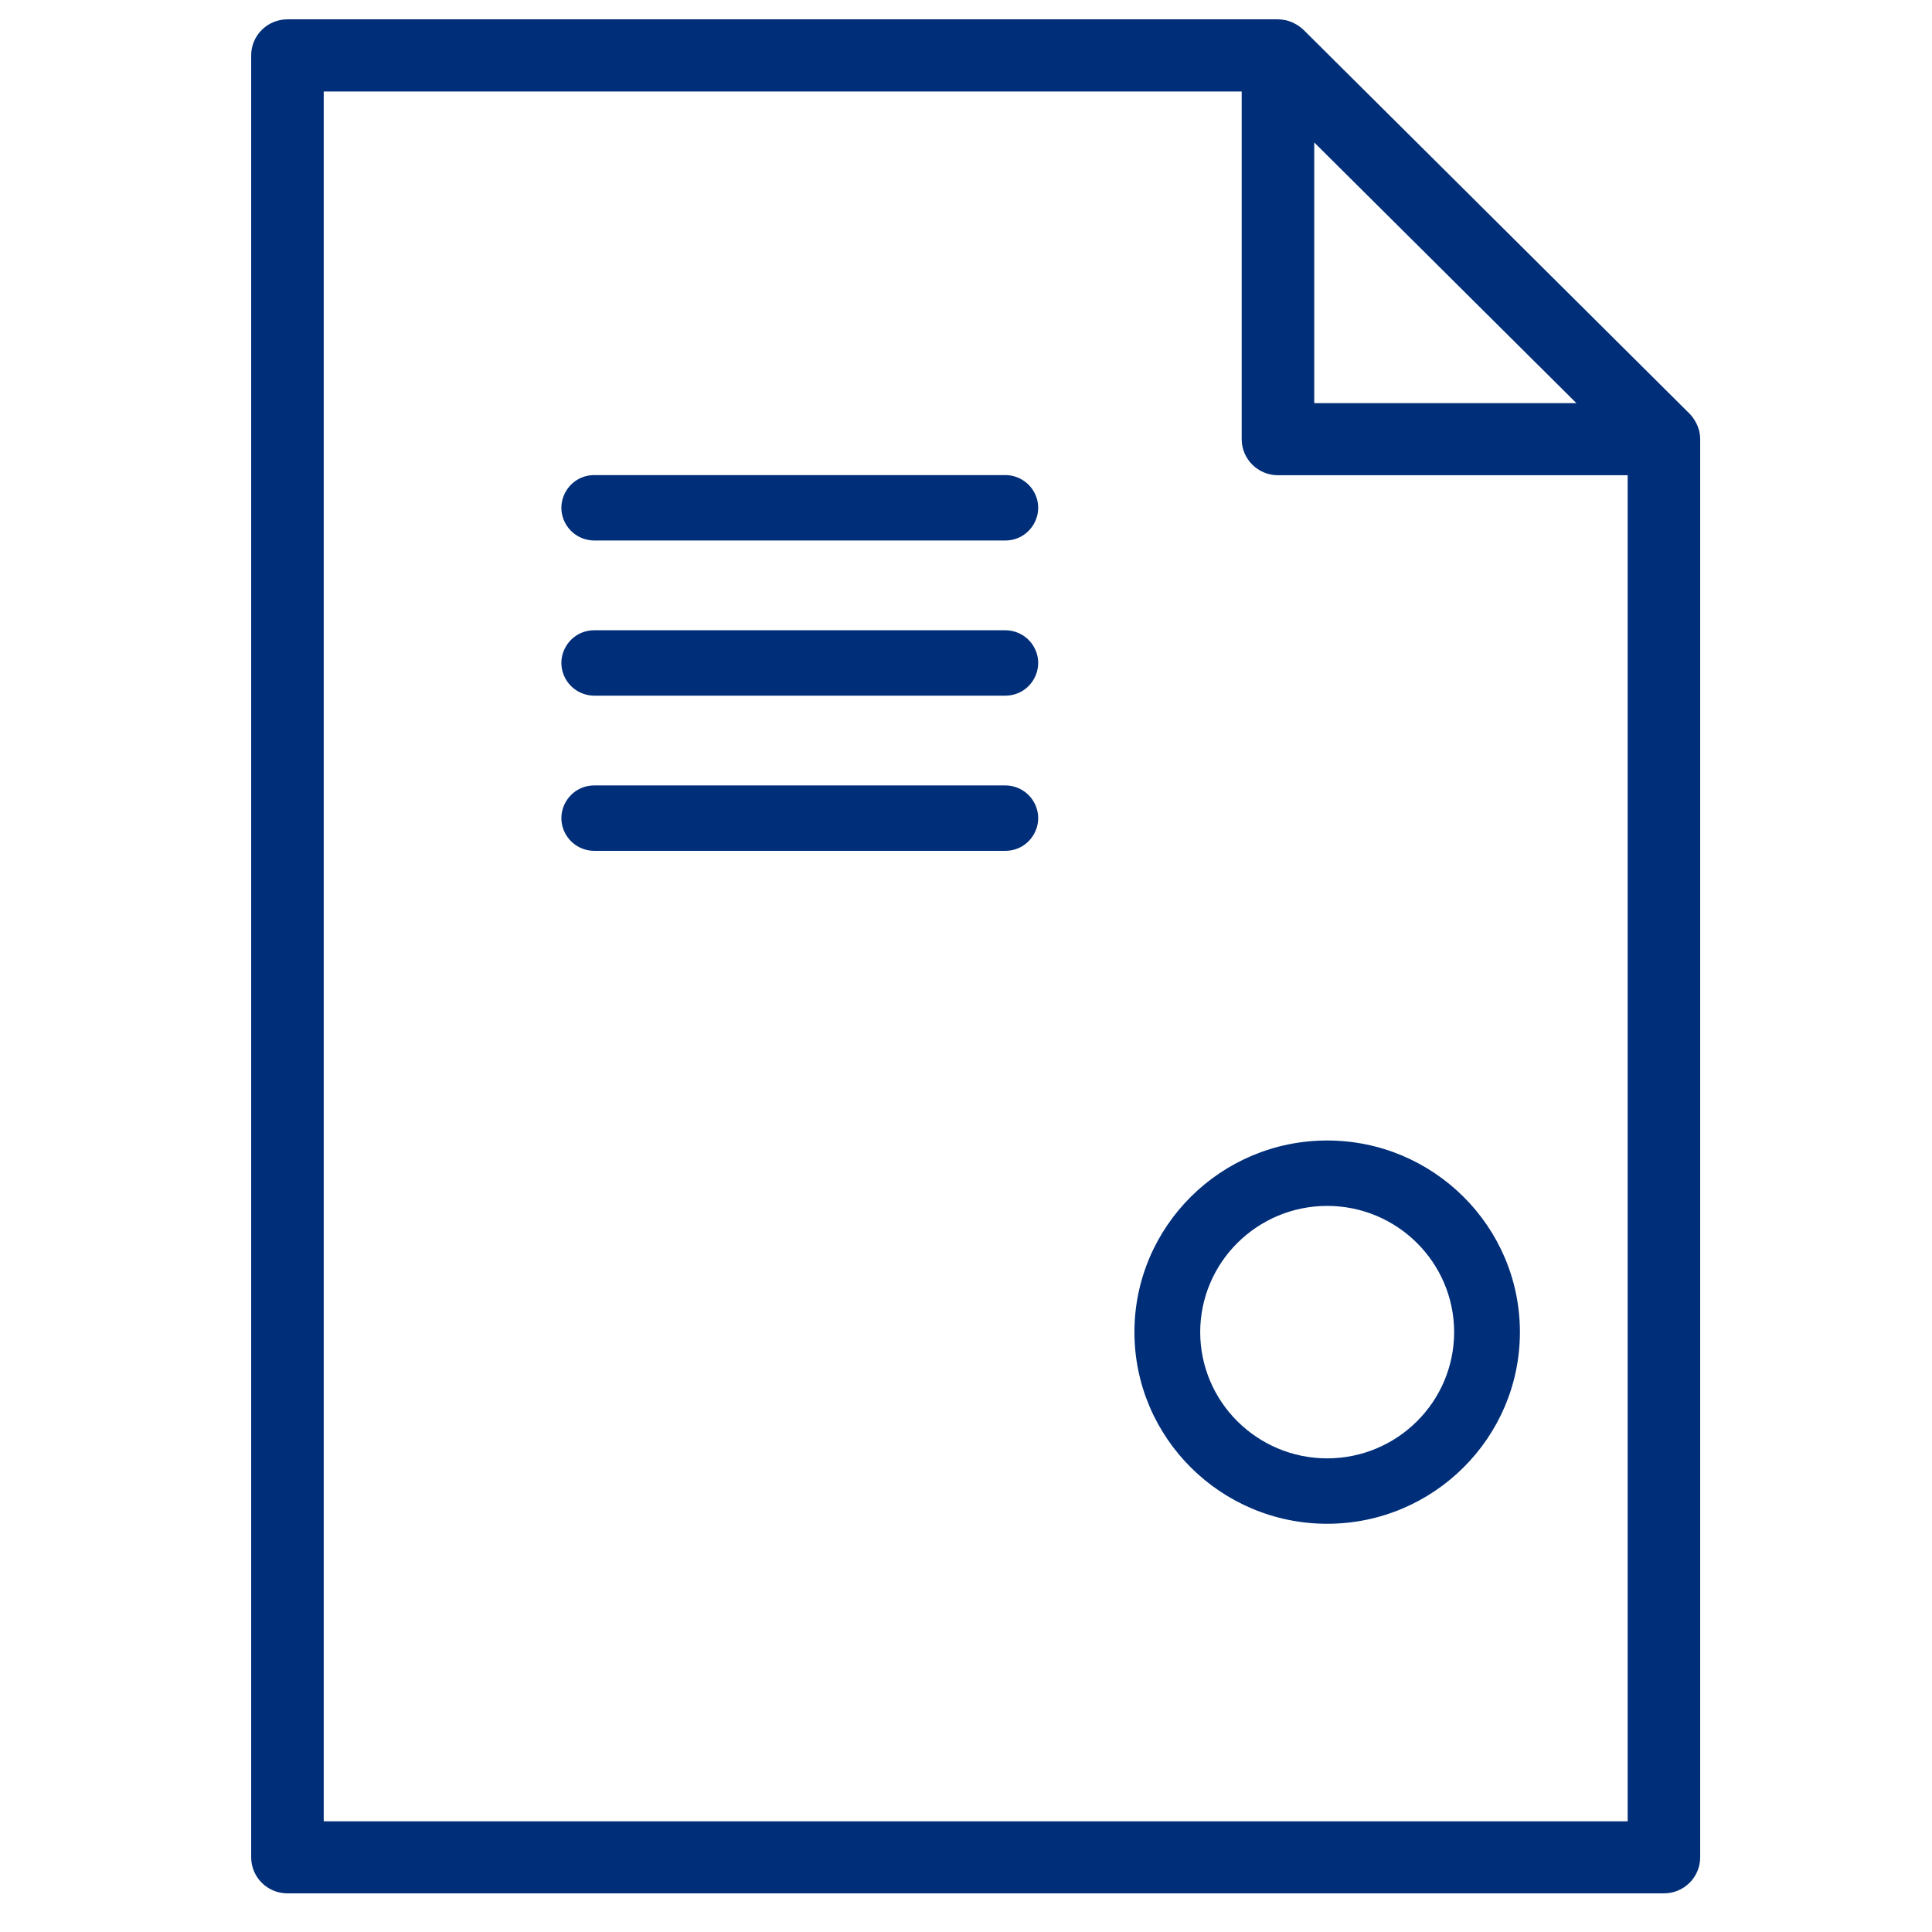
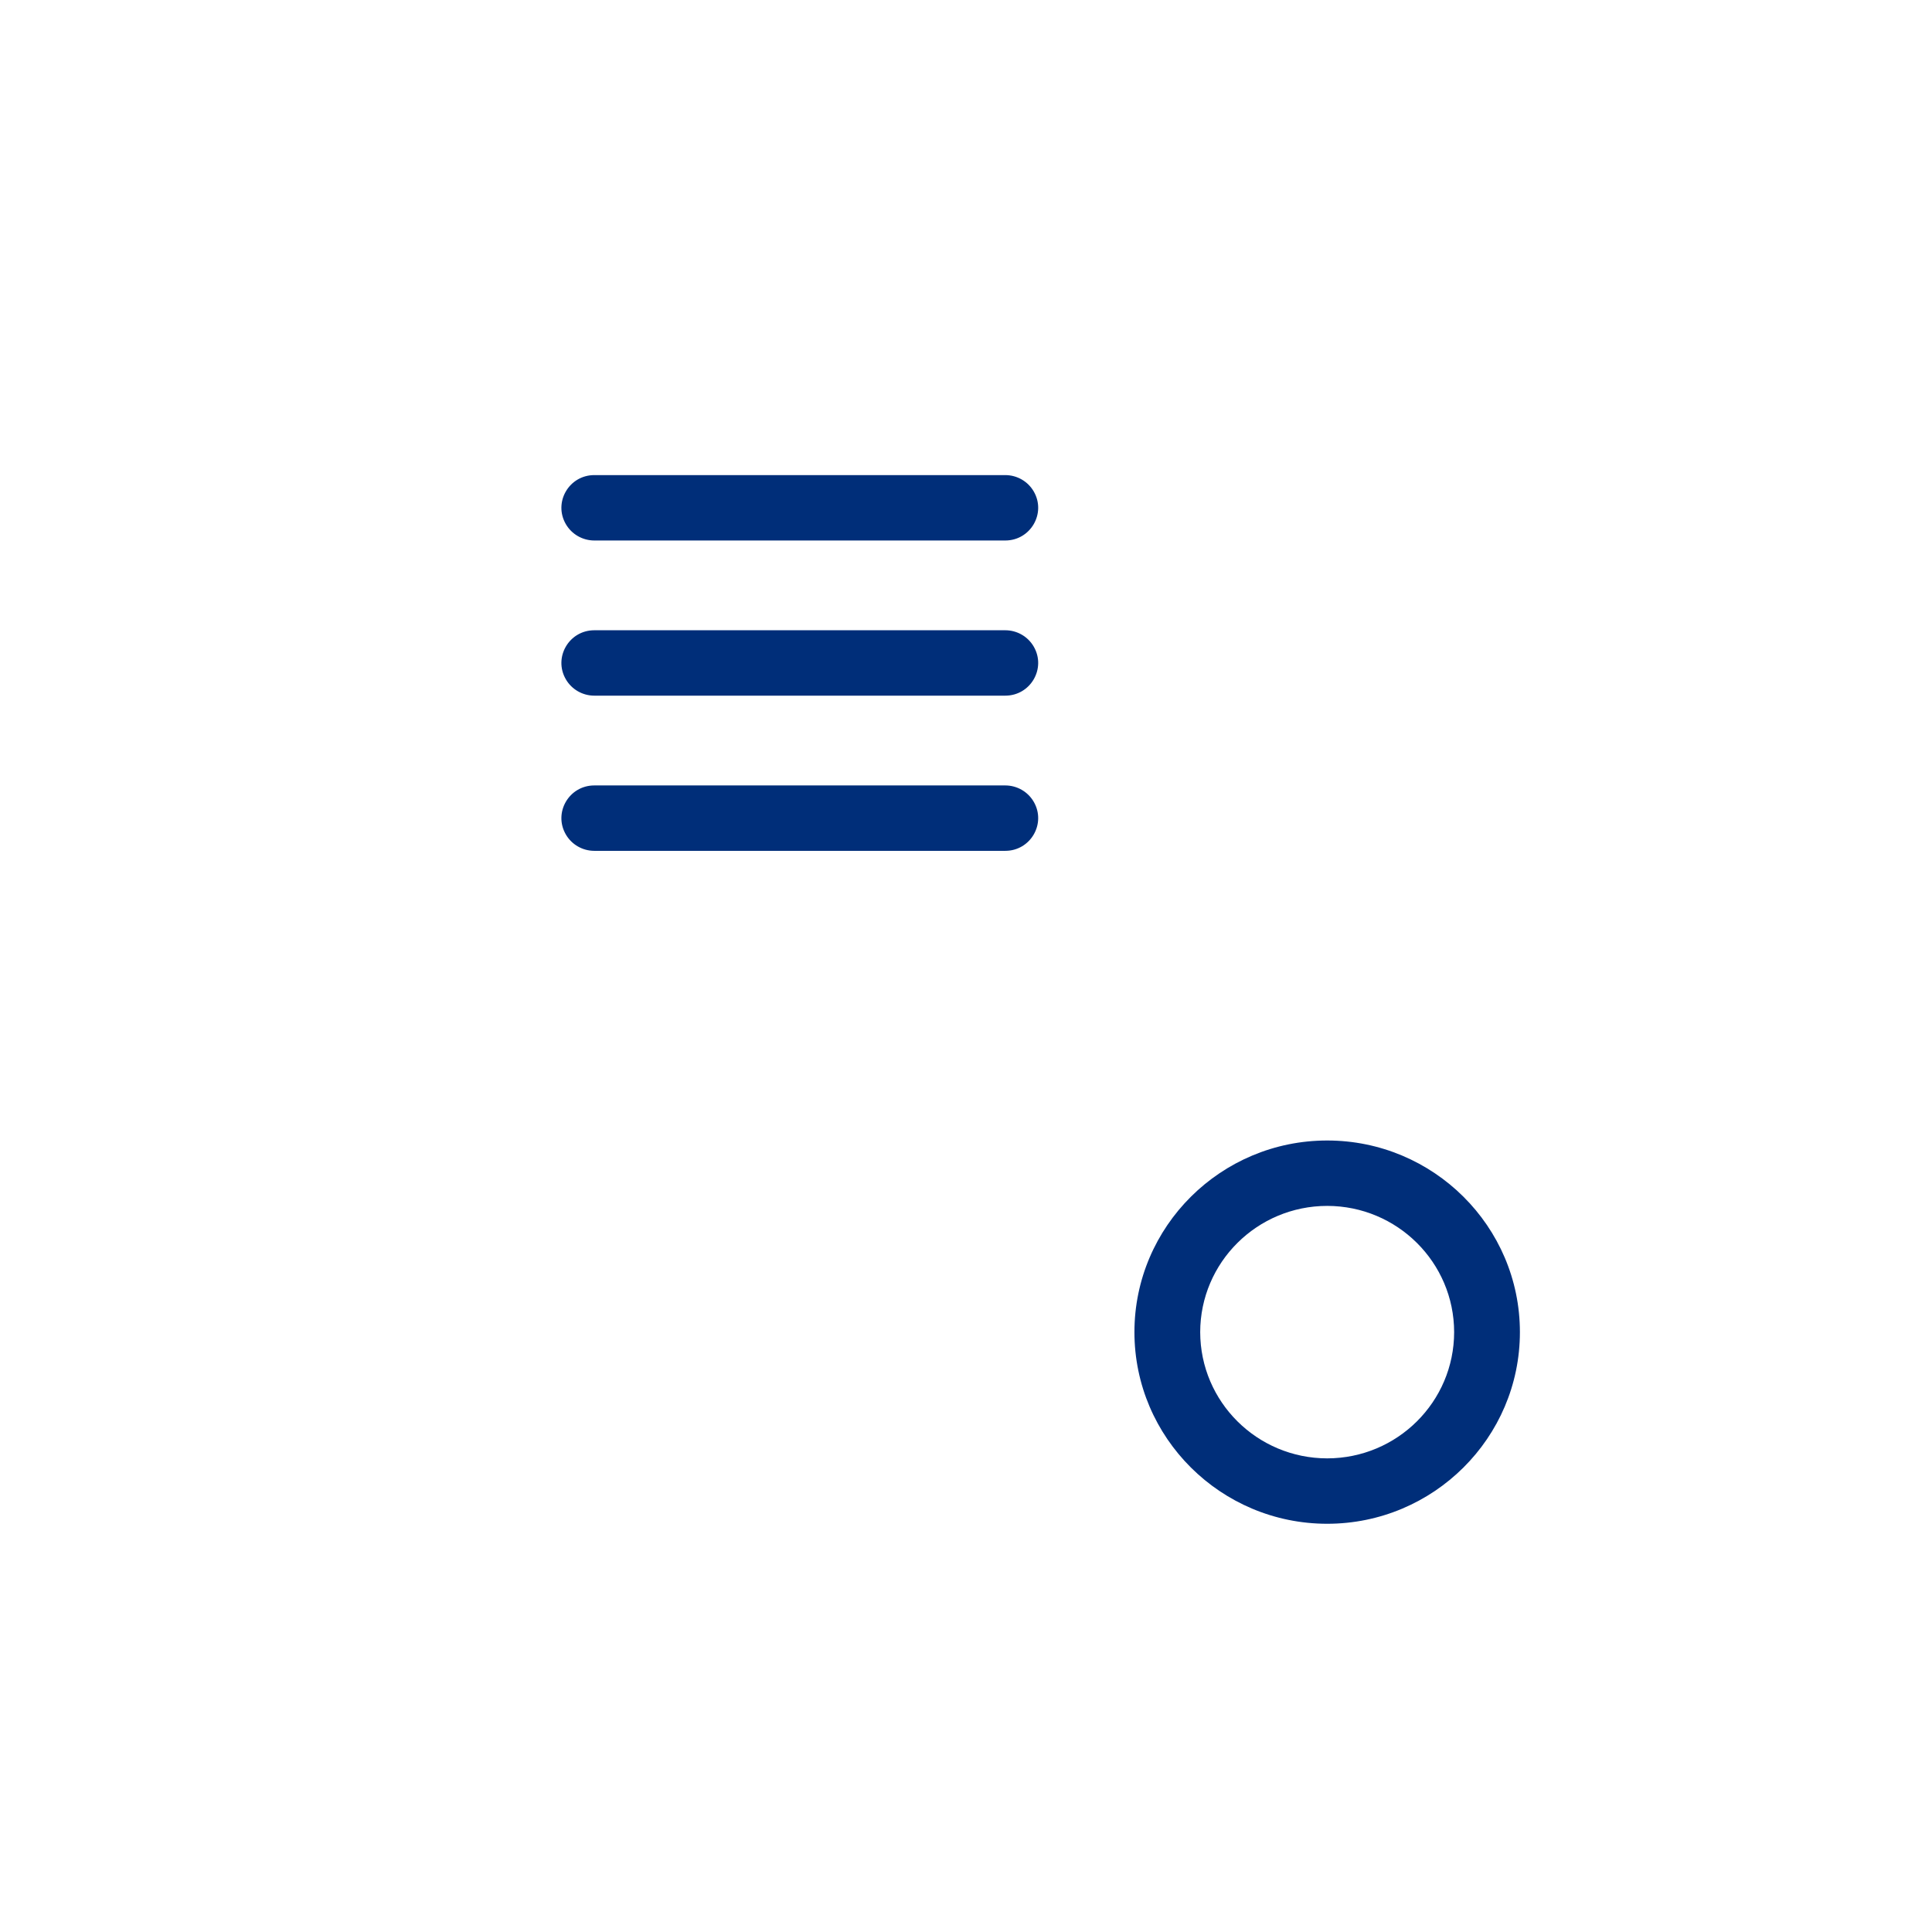
<svg xmlns="http://www.w3.org/2000/svg" viewBox="0 0 100.00 100.00" data-guides="{&quot;vertical&quot;:[],&quot;horizontal&quot;:[]}">
  <defs />
-   <path fill="#002e79" stroke="none" fill-opacity="1" stroke-width="1" stroke-opacity="1" alignment-baseline="baseline" baseline-shift="baseline" color="rgb(51, 51, 51)" fill-rule="evenodd" id="tSvg166ce083f32" title="Path 47" d="M87.967 22.387C87.966 22.38 87.965 22.372 87.964 22.364C87.922 22.168 87.848 21.979 87.745 21.807C87.666 21.664 87.569 21.533 87.455 21.416C87.454 21.414 87.453 21.413 87.451 21.411C80.792 14.79 74.133 8.169 67.474 1.548C67.473 1.547 67.472 1.546 67.47 1.546C67.324 1.405 67.156 1.288 66.974 1.2C66.829 1.126 66.676 1.072 66.518 1.038C66.508 1.036 66.499 1.037 66.489 1.036C66.376 1.014 66.261 1.002 66.146 1.001C49.057 1.001 31.967 1.001 14.878 1.001C13.841 1.001 13.001 1.836 13.001 2.867C13.001 33.956 13.001 65.045 13.001 96.134C13.001 97.164 13.841 98 14.878 98C38.626 98 62.375 98 86.124 98C87.16 98 88.001 97.164 88.001 96.134C88.001 71.665 88.001 47.197 88.001 22.728C88.001 22.614 87.989 22.5 87.967 22.387ZM68.025 7.374C72.548 11.872 77.071 16.369 81.594 20.866C77.071 20.866 72.548 20.866 68.025 20.866C68.025 16.369 68.025 11.872 68.025 7.374ZM16.756 94.271C16.756 64.425 16.756 34.58 16.756 4.735C32.594 4.735 48.432 4.735 64.27 4.735C64.27 10.734 64.27 16.733 64.27 22.732C64.27 23.762 65.111 24.598 66.147 24.598C72.181 24.598 78.214 24.598 84.248 24.598C84.248 47.822 84.248 71.047 84.248 94.272C61.751 94.272 39.253 94.271 16.756 94.271Z" />
  <path fill="#002e79" stroke="none" fill-opacity="1" stroke-width="1" stroke-opacity="1" alignment-baseline="baseline" baseline-shift="baseline" color="rgb(51, 51, 51)" fill-rule="evenodd" id="tSvg473fef862a" title="Path 48" d="M52.032 24.591C44.942 24.591 37.852 24.591 30.762 24.591C29.451 24.591 28.633 26.001 29.288 27.13C29.592 27.653 30.154 27.976 30.762 27.976C37.852 27.976 44.942 27.976 52.032 27.976C53.342 27.976 54.161 26.565 53.506 25.437C53.202 24.913 52.64 24.591 52.032 24.591ZM52.032 32.622C44.942 32.622 37.852 32.622 30.762 32.622C29.451 32.622 28.633 34.032 29.288 35.161C29.592 35.684 30.154 36.007 30.762 36.007C37.852 36.007 44.942 36.007 52.032 36.007C53.342 36.007 54.161 34.596 53.506 33.468C53.202 32.944 52.64 32.622 52.032 32.622ZM52.032 40.654C44.942 40.654 37.852 40.654 30.762 40.654C29.451 40.654 28.633 42.065 29.288 43.193C29.592 43.717 30.154 44.039 30.762 44.039C37.852 44.039 44.942 44.039 52.032 44.039C53.342 44.039 54.161 42.629 53.506 41.5C53.202 40.977 52.64 40.654 52.032 40.654ZM68.695 59.032C63.193 59.032 58.718 63.48 58.718 68.95C58.718 74.42 63.194 78.87 68.695 78.87C74.195 78.87 78.67 74.42 78.67 68.95C78.67 63.48 74.195 59.032 68.695 59.032ZM68.695 75.485C65.067 75.481 62.127 72.558 62.122 68.95C62.128 65.343 65.068 62.42 68.695 62.417C72.321 62.421 75.261 65.343 75.266 68.95C75.263 72.558 72.323 75.481 68.695 75.485Z" />
</svg>